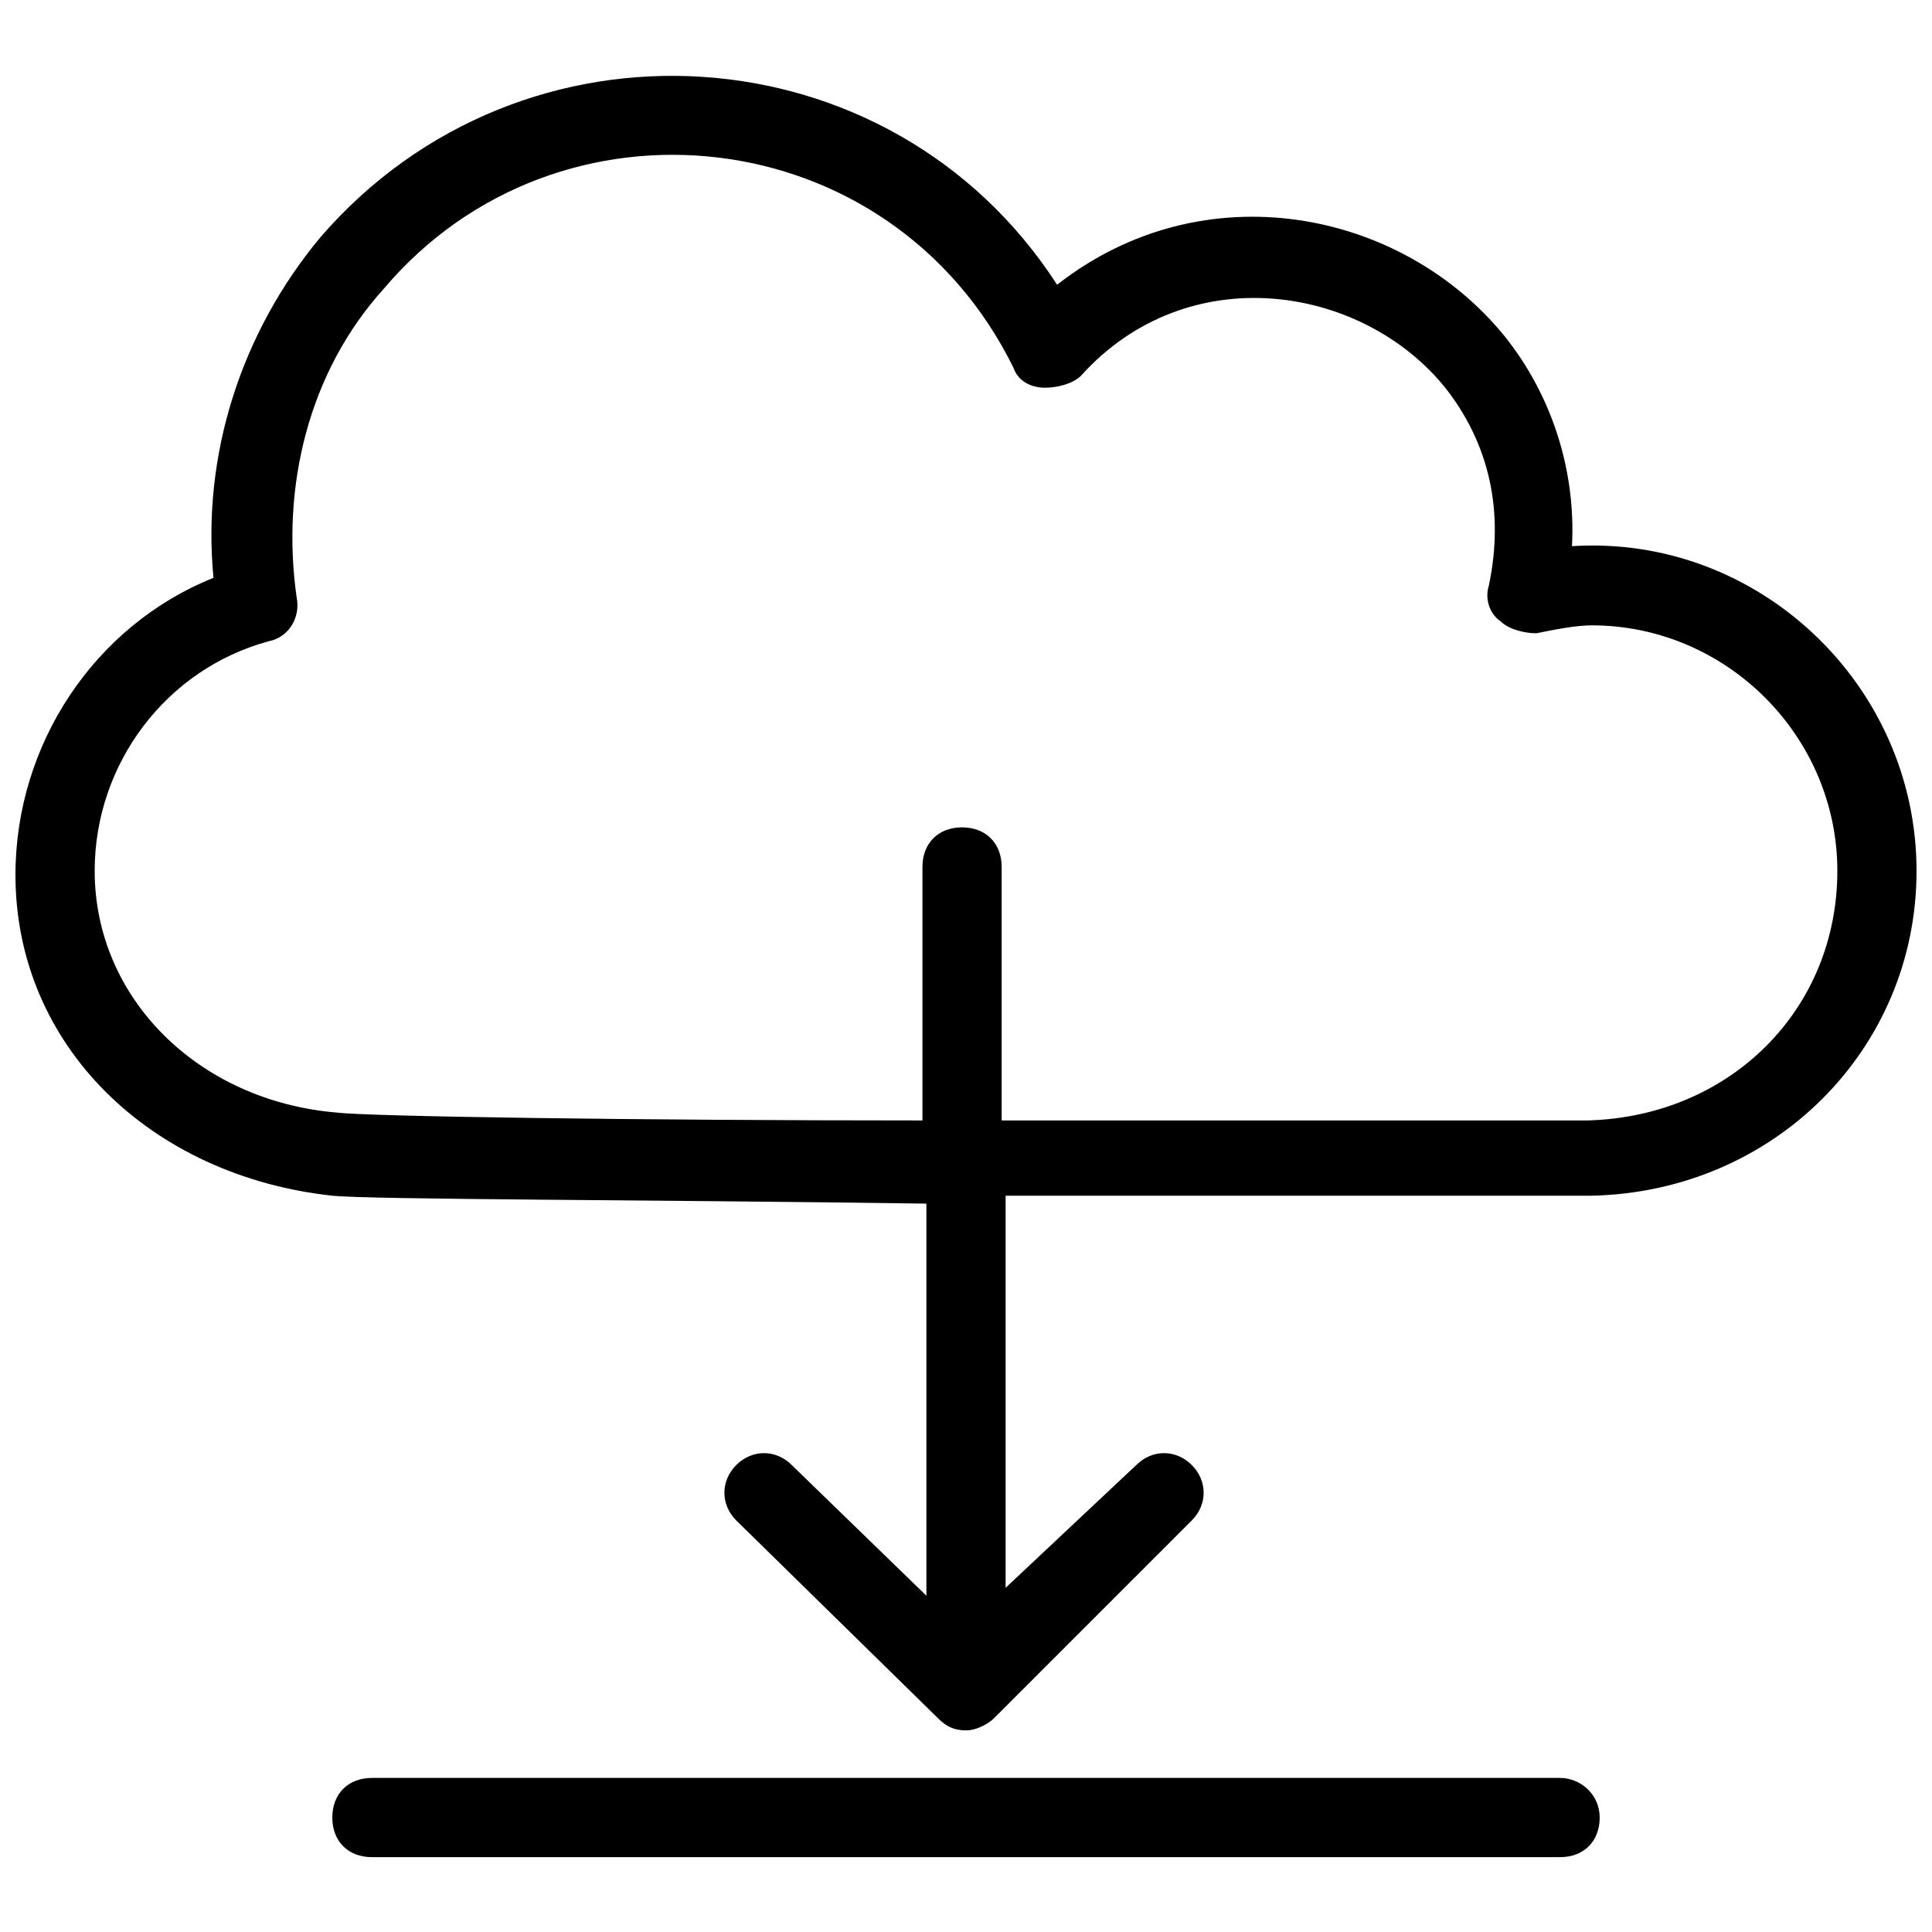
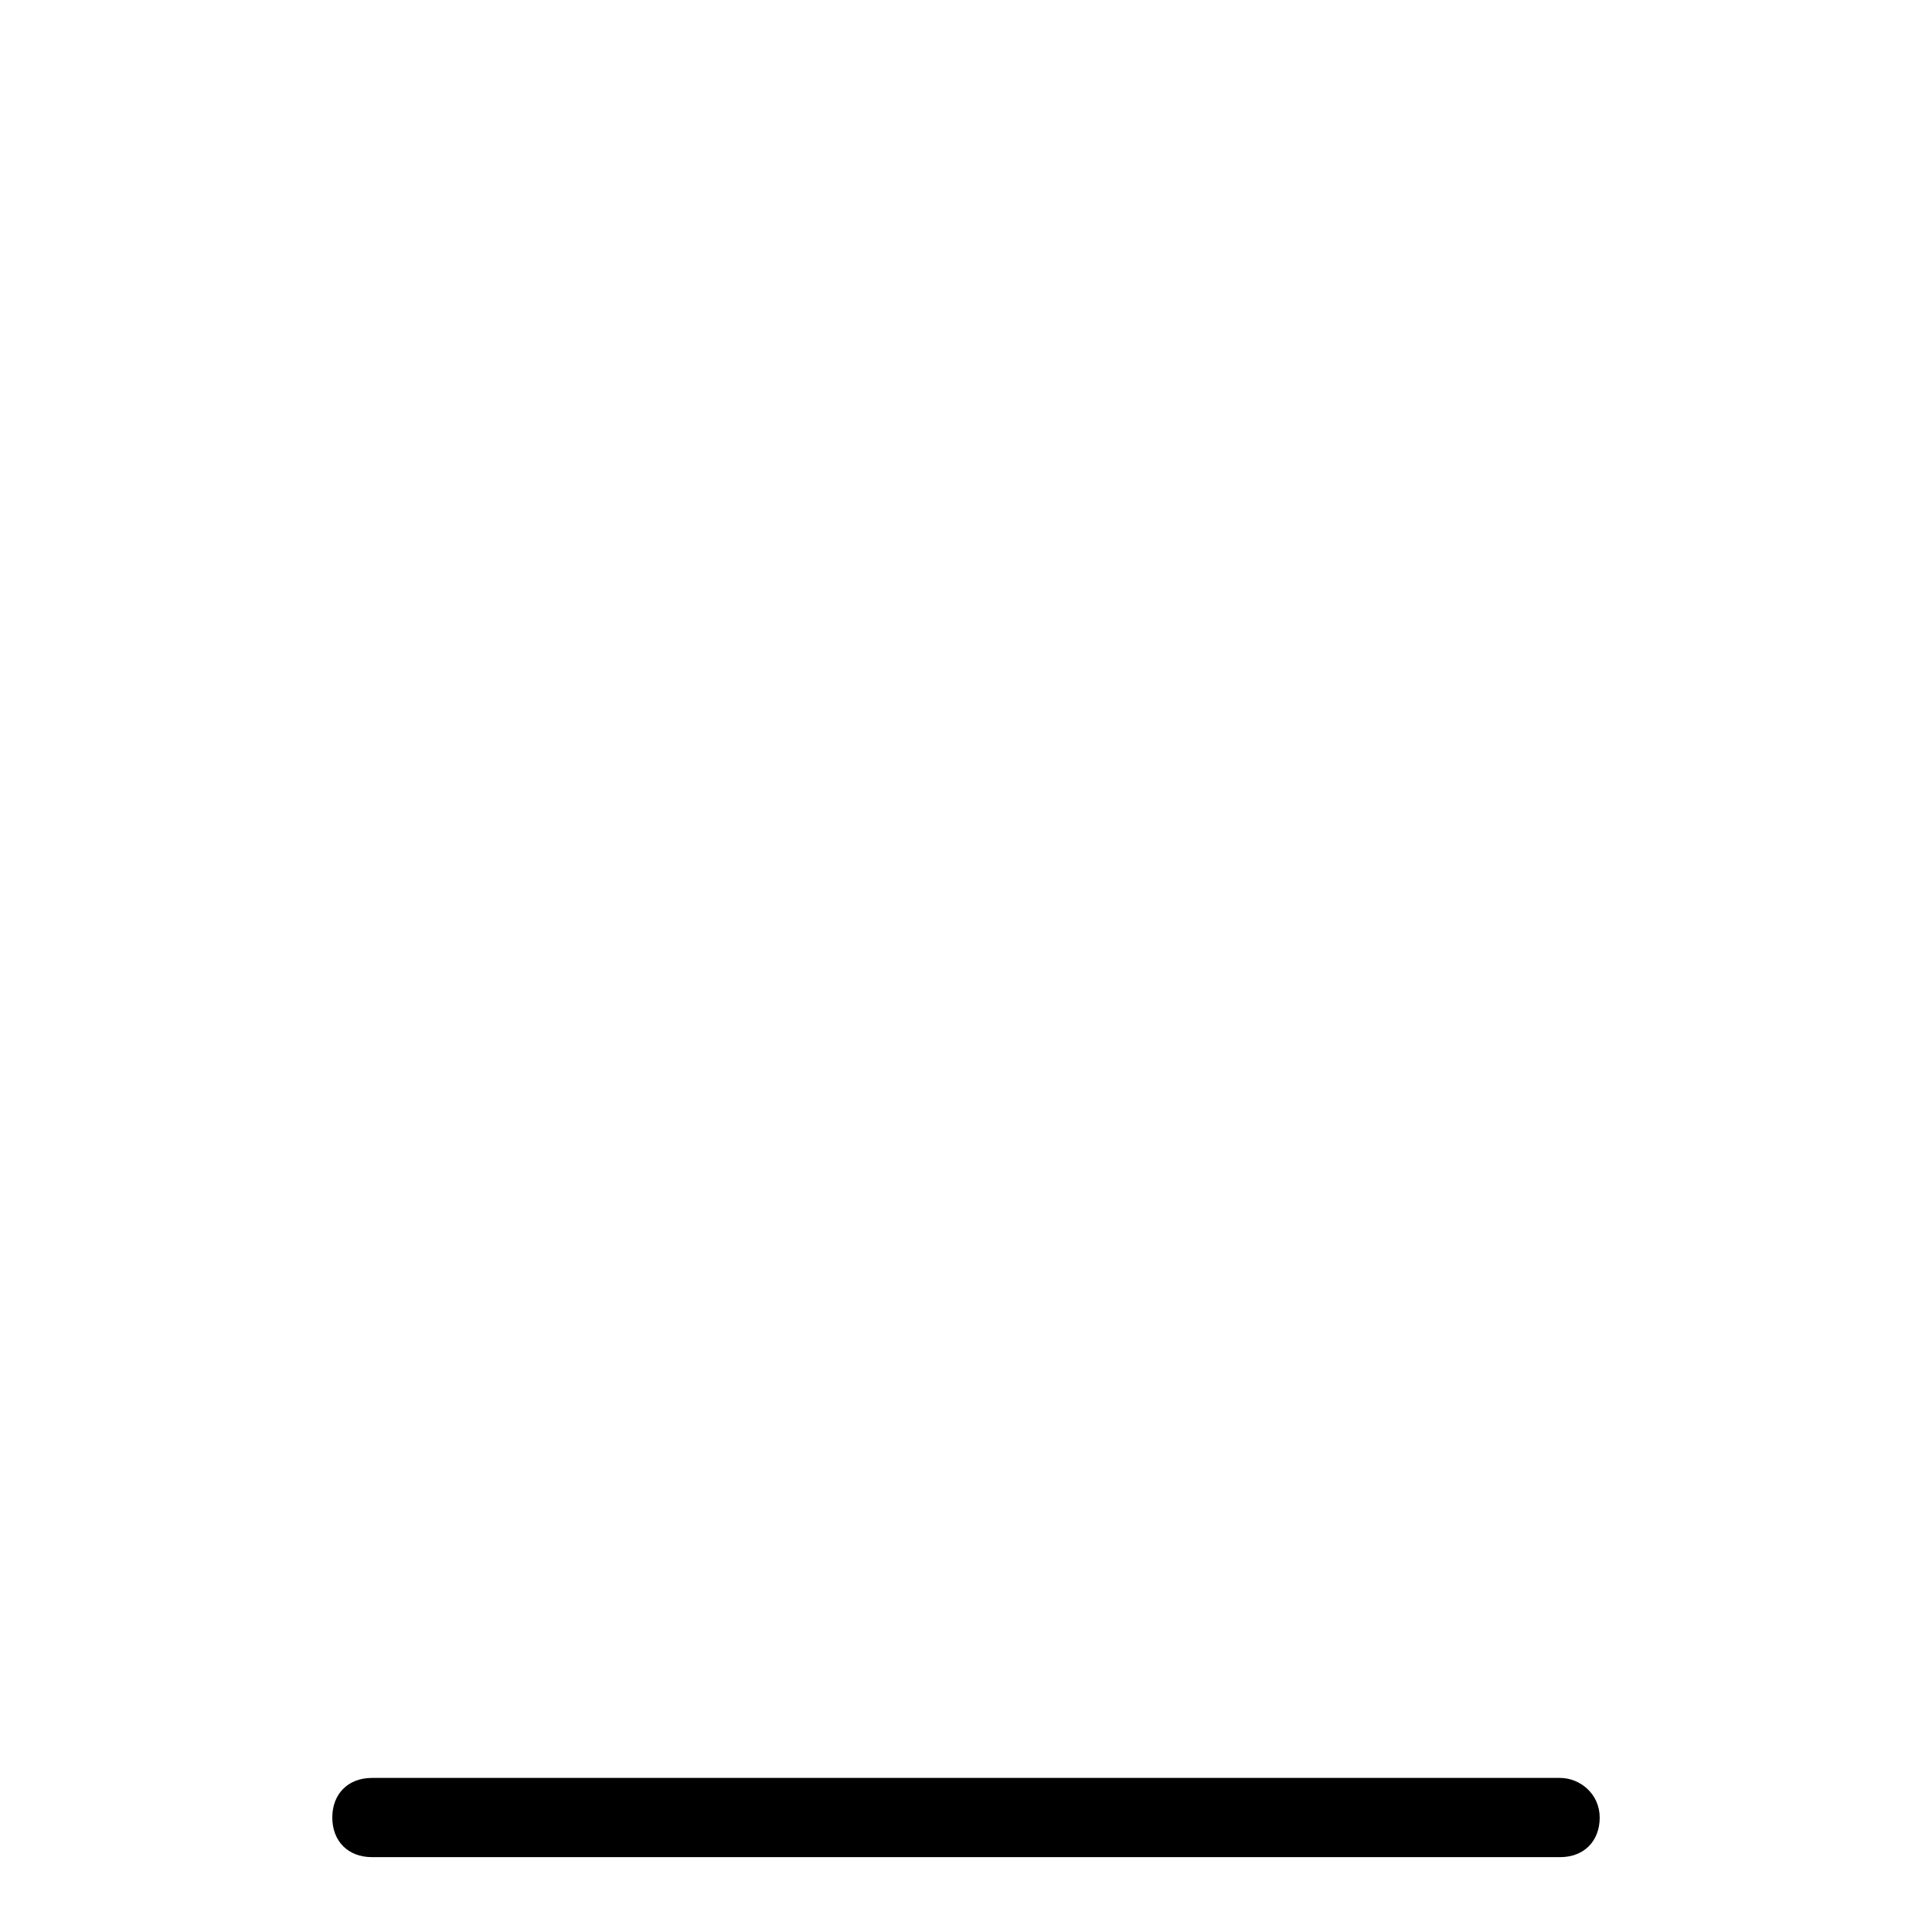
<svg xmlns="http://www.w3.org/2000/svg" width="800px" height="800px" version="1.1" viewBox="144 144 512 512">
  <defs>
    <clipPath id="a">
-       <path d="m148.09 164h503.81v439h-503.81z" />
-     </clipPath>
+       </clipPath>
  </defs>
  <path d="m557.44 615.17h-314.88c-6.297 0-10.496 4.199-10.496 10.496 0 6.297 4.199 10.496 10.496 10.496h314.88c6.297 0 10.496-4.199 10.496-10.496-0.004-6.297-5.25-10.496-10.5-10.496z" />
  <g clip-path="url(#a)">
    <path d="m560.59 288.74c1.051-19.941-5.246-39.887-17.844-55.629-27.289-33.59-79.766-44.086-118.6-13.648-44.086-68.223-141.7-74.52-195.23-12.594-20.992 25.191-31.488 57.727-28.34 90.266-31.488 12.594-52.48 44.082-52.48 78.719 0 45.133 35.688 79.77 83.969 85.02 10.496 1.051 83.969 1.051 157.44 2.098v103.91l-35.688-34.637c-4.199-4.199-10.496-4.199-14.695 0-4.199 4.199-4.199 10.496 0 14.695l53.531 52.48c2.098 2.098 4.199 3.148 7.348 3.148s6.297-2.098 7.348-3.148l52.48-52.48c4.199-4.199 4.199-10.496 0-14.695-4.199-4.199-10.496-4.199-14.695 0l-34.637 32.539v-103.91h155.34c48.281-1.051 86.066-38.836 86.066-86.066 0-49.332-41.984-89.219-91.316-86.066zm4.199 152.19h-155.34v-67.176c0-6.297-4.199-10.496-10.496-10.496s-10.496 4.199-10.496 10.496v67.176c-76.621 0-146.95-1.051-155.34-2.098-36.738-3.152-64.027-30.441-64.027-64.027 0-28.34 18.895-53.531 46.184-60.879 5.246-1.051 8.398-6.297 7.348-11.547-4.199-29.387 3.148-59.824 23.09-81.867 46.184-54.578 134.35-45.133 166.89 20.992 1.051 3.148 4.199 5.246 8.398 5.246 3.148 0 7.348-1.051 9.445-3.148 28.34-31.488 74.523-24.141 96.562 3.148 11.547 14.695 15.742 32.539 11.547 52.48-1.051 3.148 0 7.348 3.148 9.445 2.098 2.098 6.297 3.148 9.445 3.148 5.246-1.051 10.496-2.098 14.695-2.098 35.688 0 65.074 29.391 65.074 65.074 0 36.738-28.34 65.078-66.125 66.129z" />
  </g>
</svg>